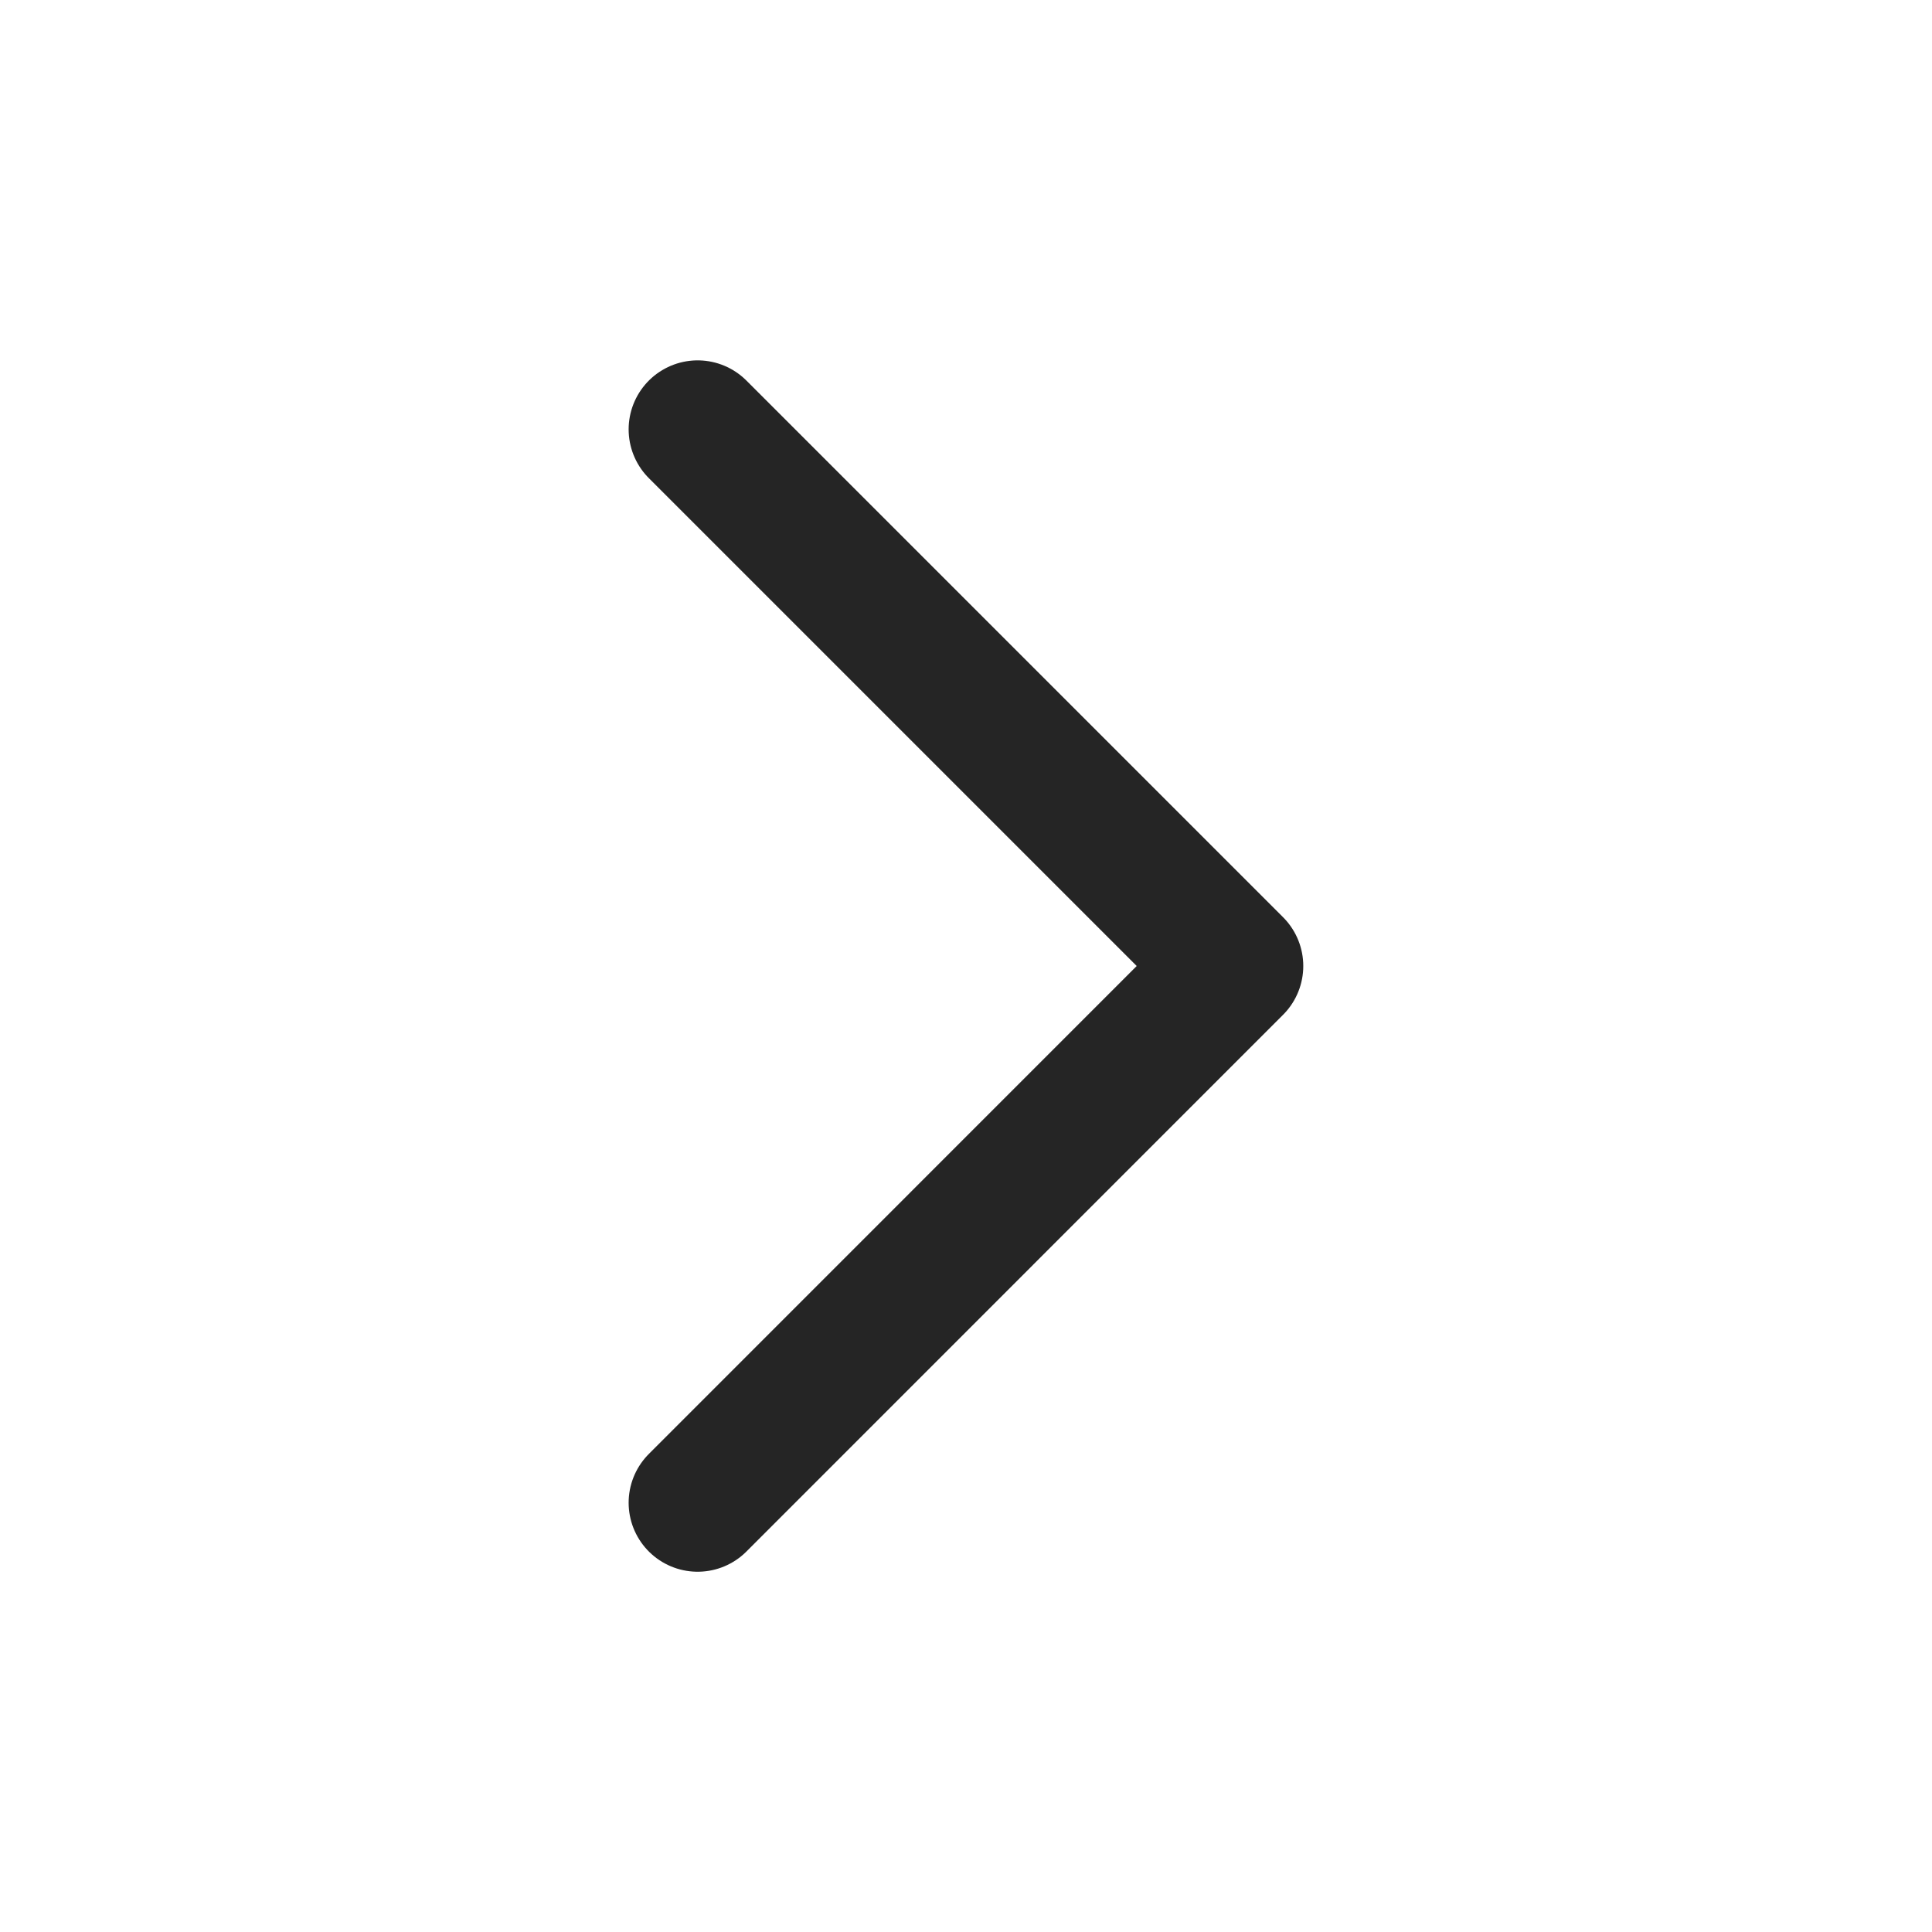
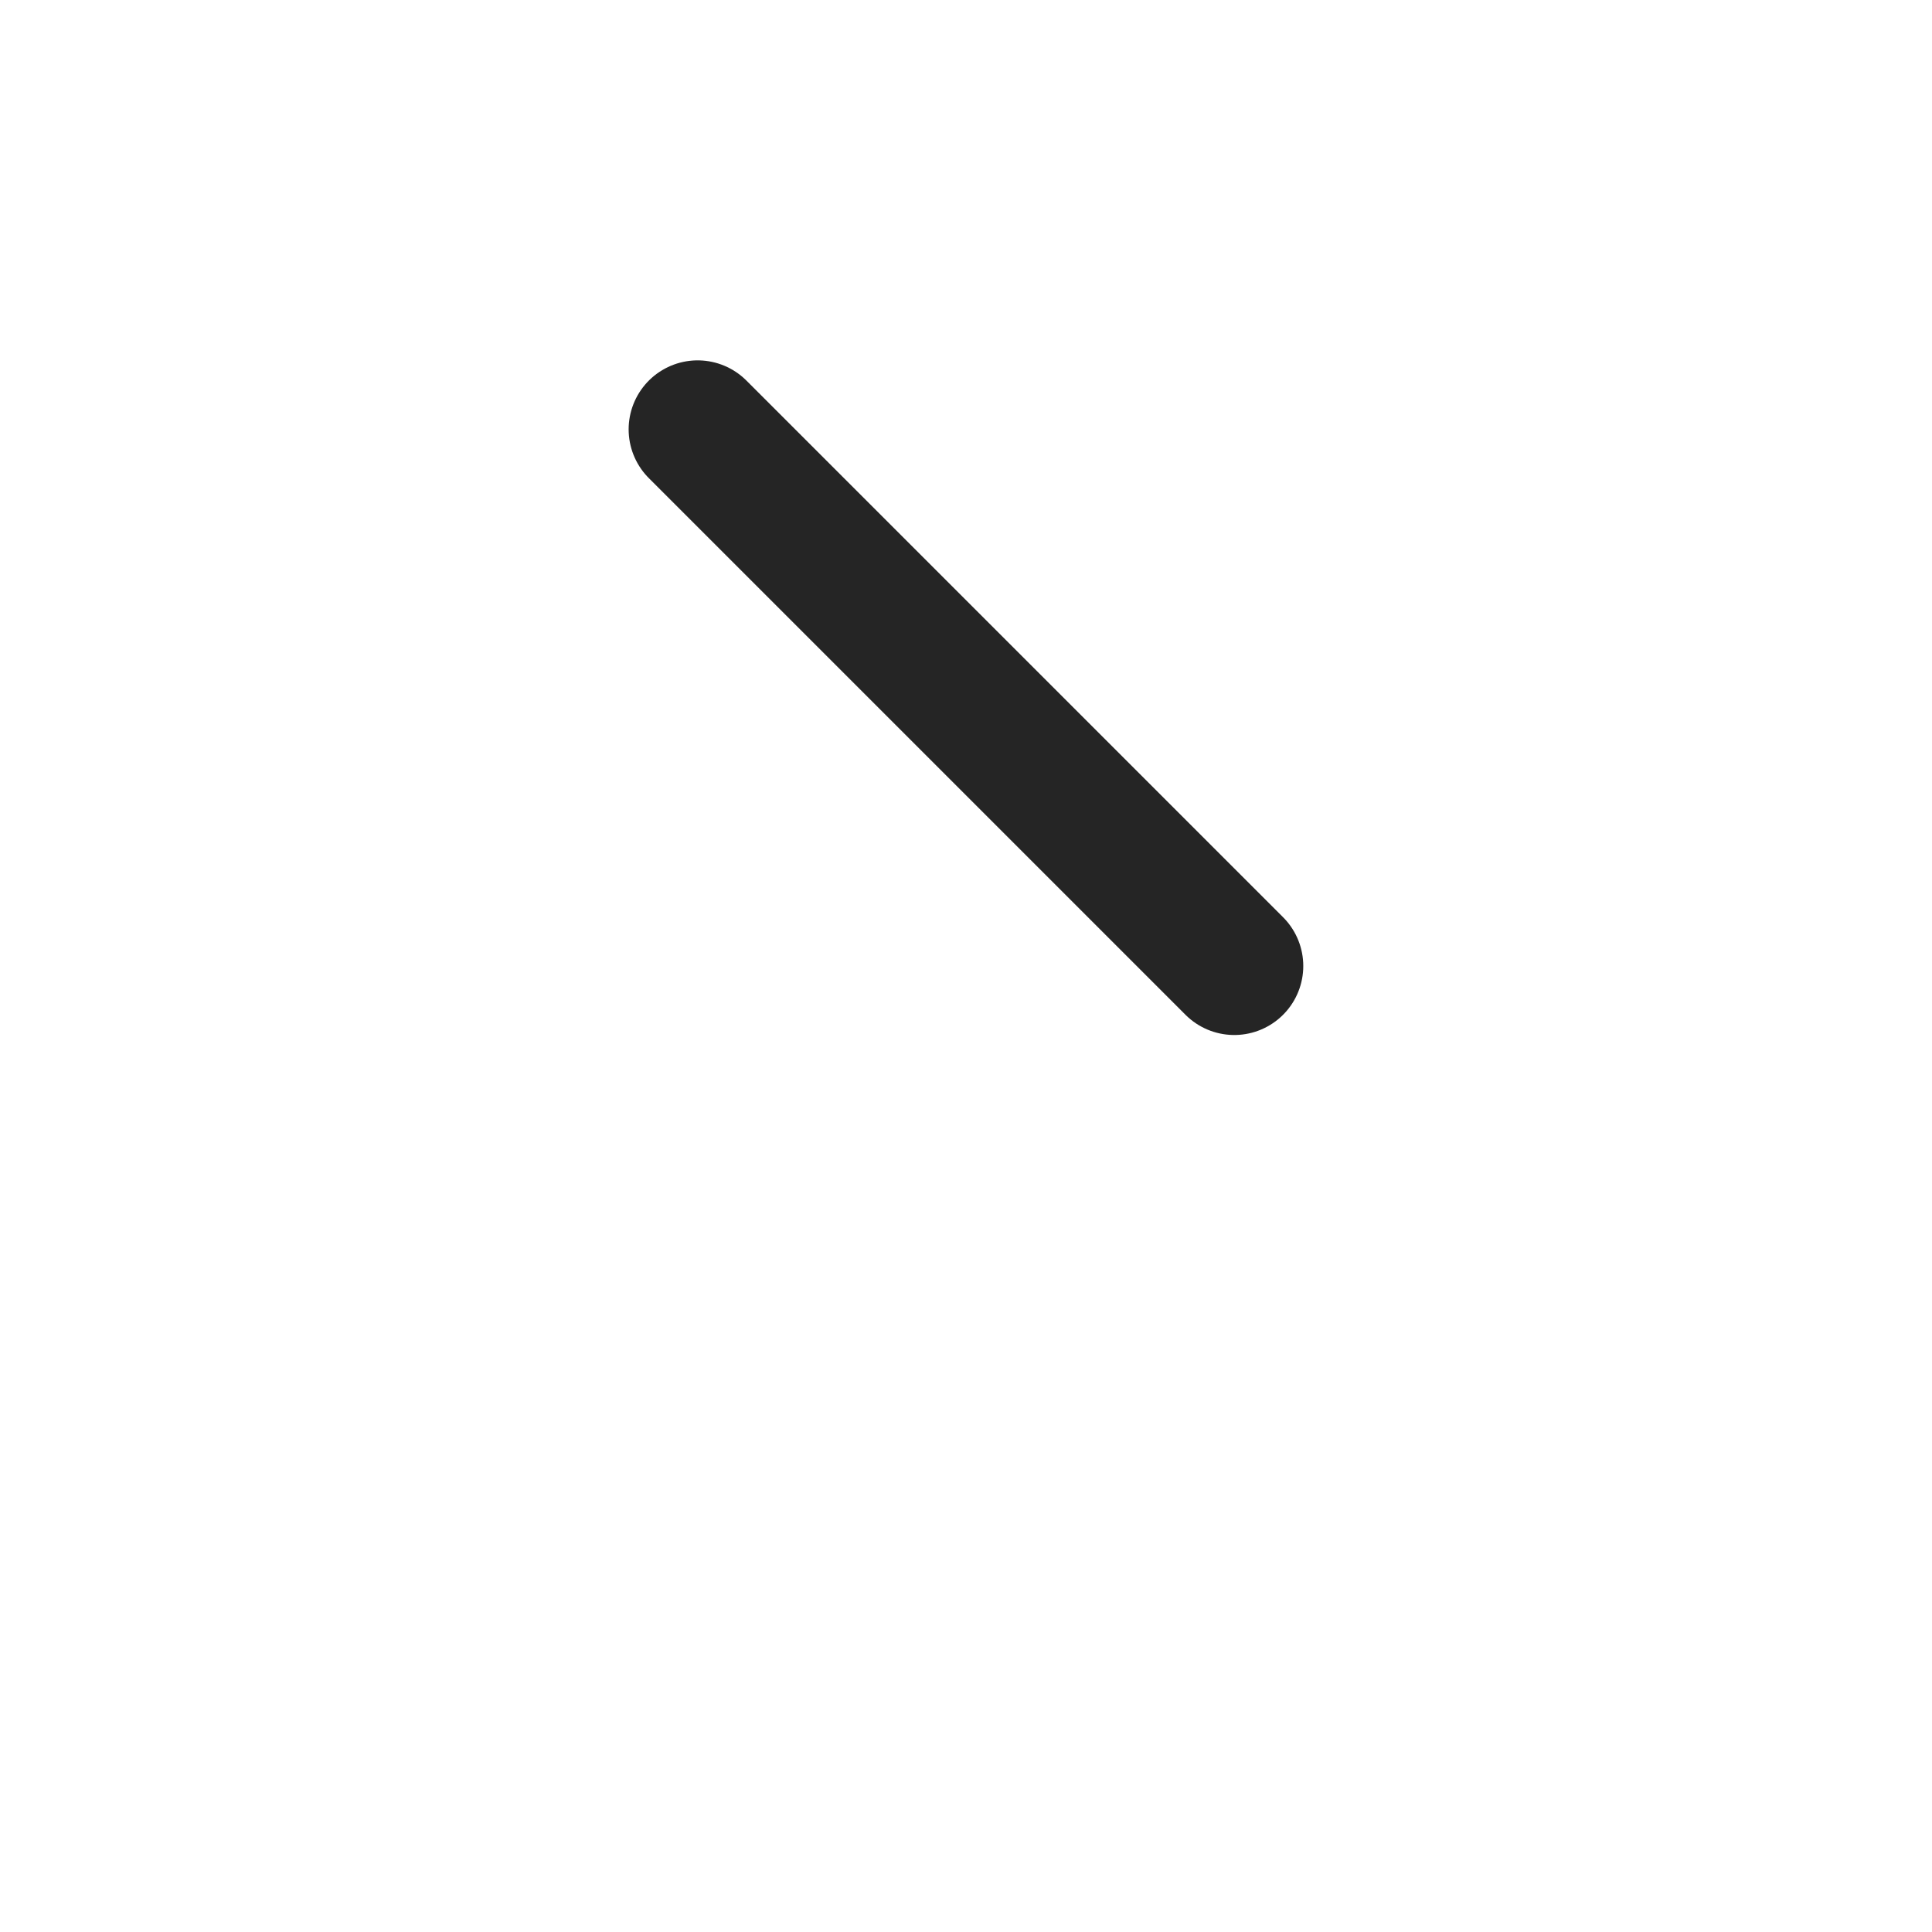
<svg xmlns="http://www.w3.org/2000/svg" width="21" height="21" viewBox="0 0 21 21" fill="none">
-   <path d="M7.583 4.667L13.416 10.5L7.583 16.334" stroke="#252525" stroke-width="1.5" stroke-linecap="round" stroke-linejoin="round" />
+   <path d="M7.583 4.667L13.416 10.5" stroke="#252525" stroke-width="1.5" stroke-linecap="round" stroke-linejoin="round" />
</svg>